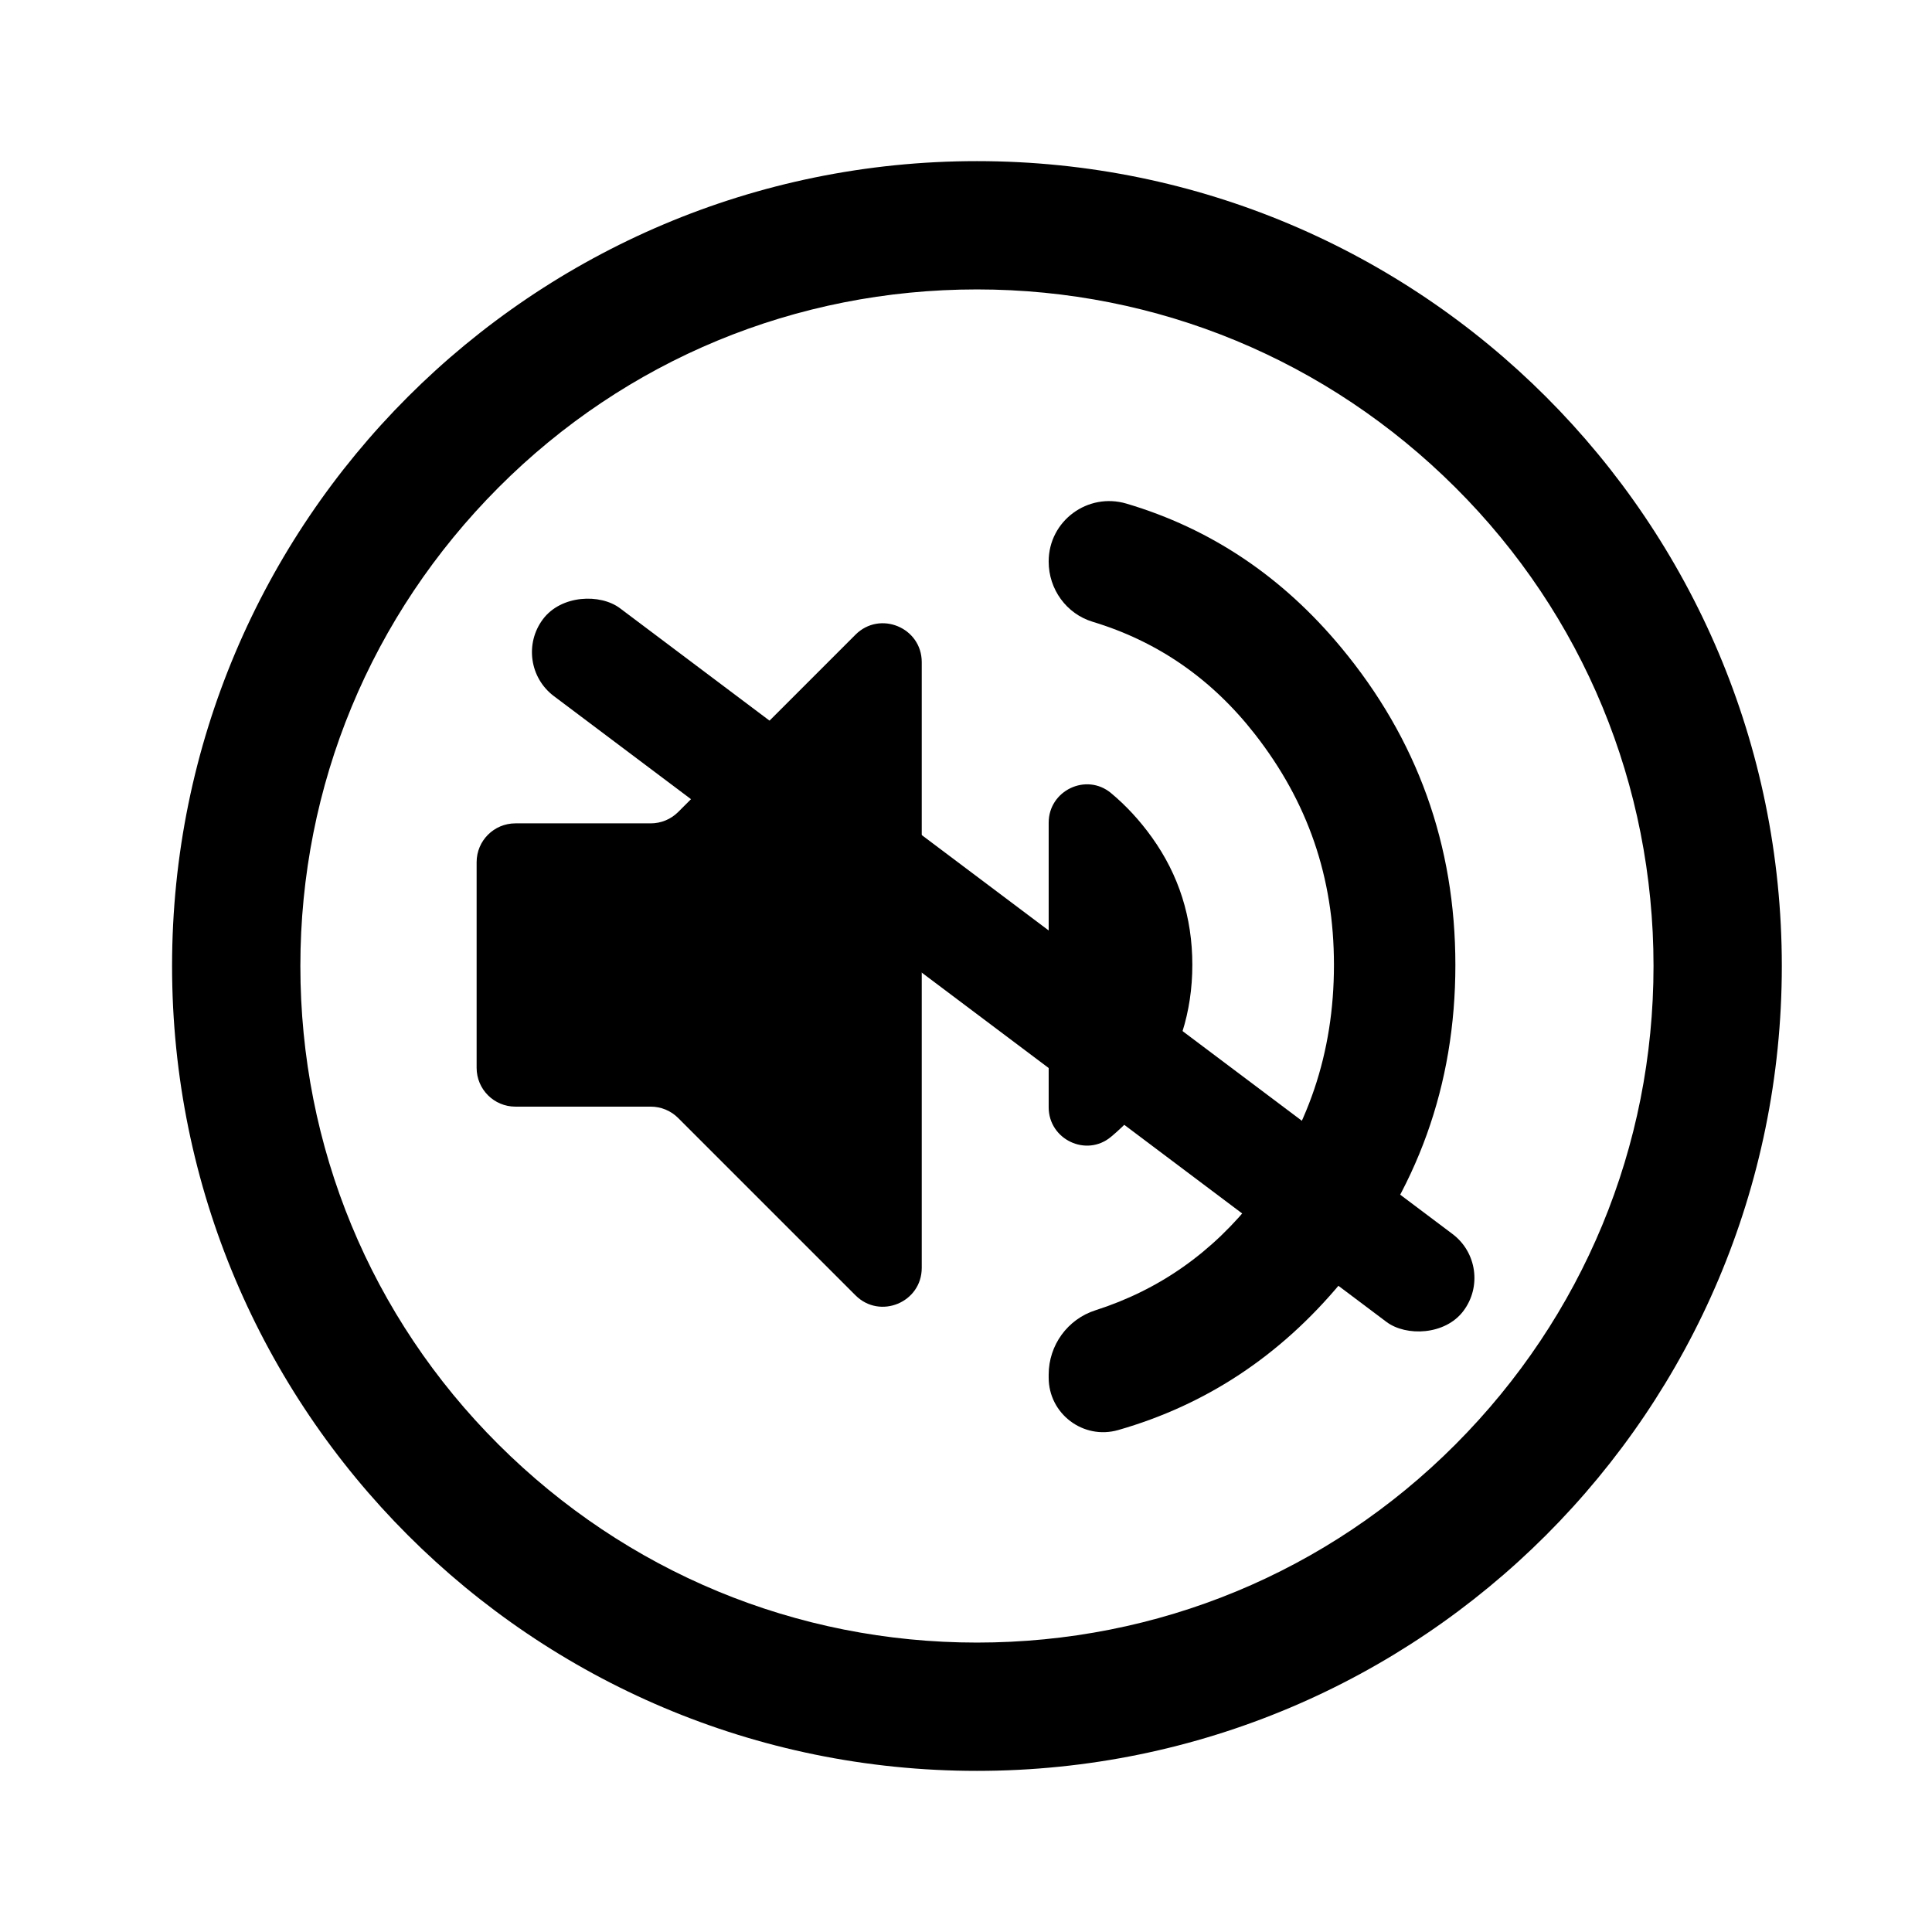
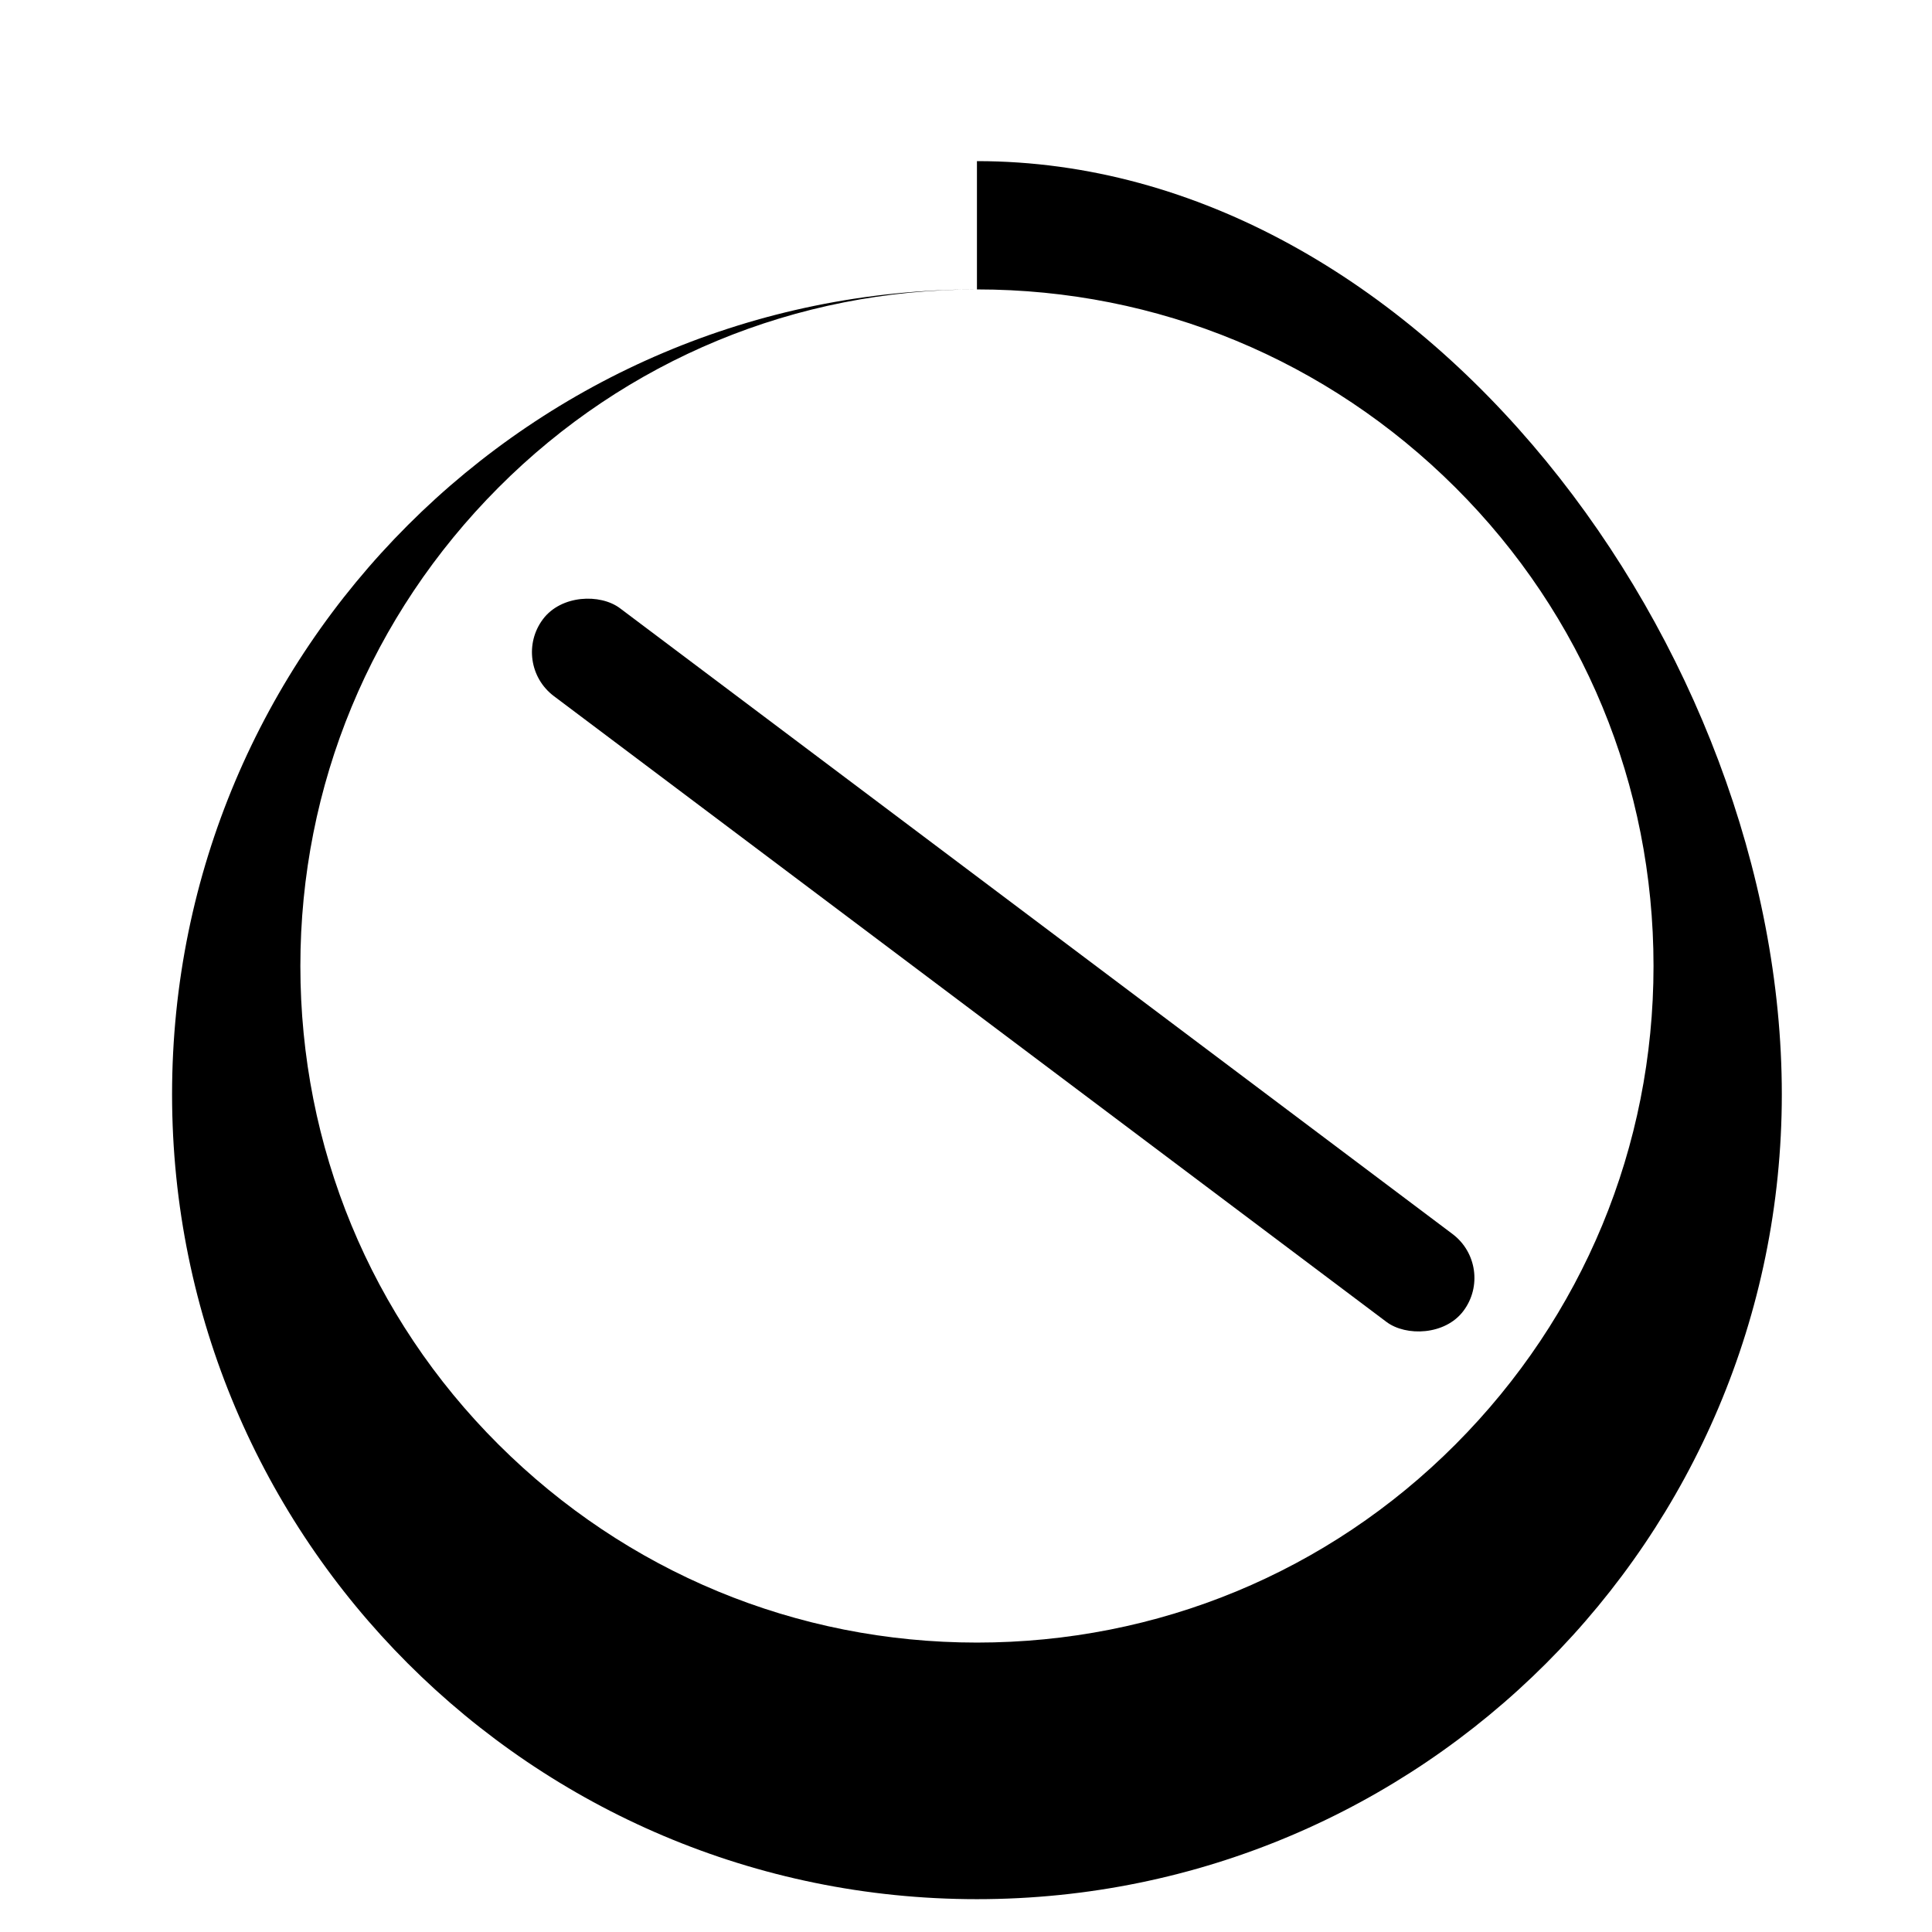
<svg xmlns="http://www.w3.org/2000/svg" id="Icon" version="1.1" viewBox="0 0 512 512">
-   <path d="M258.9,76.7c47.9,0,92.9,18.7,126.8,52.5s52.5,78.9,52.5,126.8-18.7,92.9-52.5,126.8-78.9,52.5-126.8,52.5-92.9-18.7-126.8-52.5-52.5-78.9-52.5-126.8,18.7-92.9,52.5-126.8,78.9-52.5,126.8-52.5M258.9,42.7c-117.8,0-213.3,95.5-213.3,213.3s95.5,213.3,213.3,213.3,213.3-95.5,213.3-213.3S376.7,42.7,258.9,42.7h0Z" />
-   <path d="M126.31,282.98v-54.5c0-5.68,4.6-10.28,10.28-10.28h35.86c2.73,0,5.34-1.08,7.27-3.01l46.99-46.99c6.48-6.48,17.56-1.89,17.56,7.27v160.53c0,9.16-11.08,13.75-17.56,7.27l-46.99-46.99c-1.93-1.93-4.54-3.01-7.27-3.01h-35.86c-5.68,0-10.28-4.6-10.28-10.28ZM277.91,293.44v-75.42c0-8.53,9.97-13.3,16.53-7.84,4,3.33,7.61,7.24,10.82,11.72,7.15,9.97,10.72,21.23,10.72,33.78s-3.57,23.83-10.72,33.83c-3.21,4.5-6.82,8.42-10.83,11.76-6.55,5.47-16.52.7-16.52-7.83ZM277.91,365.09v-.81c0-7.77,5-14.68,12.39-17.04,16.91-5.41,31.01-15.33,42.3-29.76,13.94-17.83,20.91-38.41,20.91-61.74s-6.97-43.25-20.91-61.13c-11.45-14.68-25.79-24.62-43.03-29.83-6.97-2.11-11.66-8.64-11.66-15.92v-.07c0-10.73,10.34-18.37,20.63-15.32,22.31,6.62,41.26,19.32,56.85,38.09,20.2,24.31,30.3,52.37,30.3,84.18s-10.1,59.88-30.3,84.18c-16.11,19.38-35.79,32.4-59.06,39.06-9.23,2.64-18.42-4.29-18.42-13.89Z" />
+   <path d="M258.9,76.7c47.9,0,92.9,18.7,126.8,52.5s52.5,78.9,52.5,126.8-18.7,92.9-52.5,126.8-78.9,52.5-126.8,52.5-92.9-18.7-126.8-52.5-52.5-78.9-52.5-126.8,18.7-92.9,52.5-126.8,78.9-52.5,126.8-52.5c-117.8,0-213.3,95.5-213.3,213.3s95.5,213.3,213.3,213.3,213.3-95.5,213.3-213.3S376.7,42.7,258.9,42.7h0Z" />
  <rect x="251.28" y="103.16" width="29.14" height="305.14" rx="14.57" ry="14.57" transform="translate(-98.3 314.61) rotate(-53.07)" />
</svg>